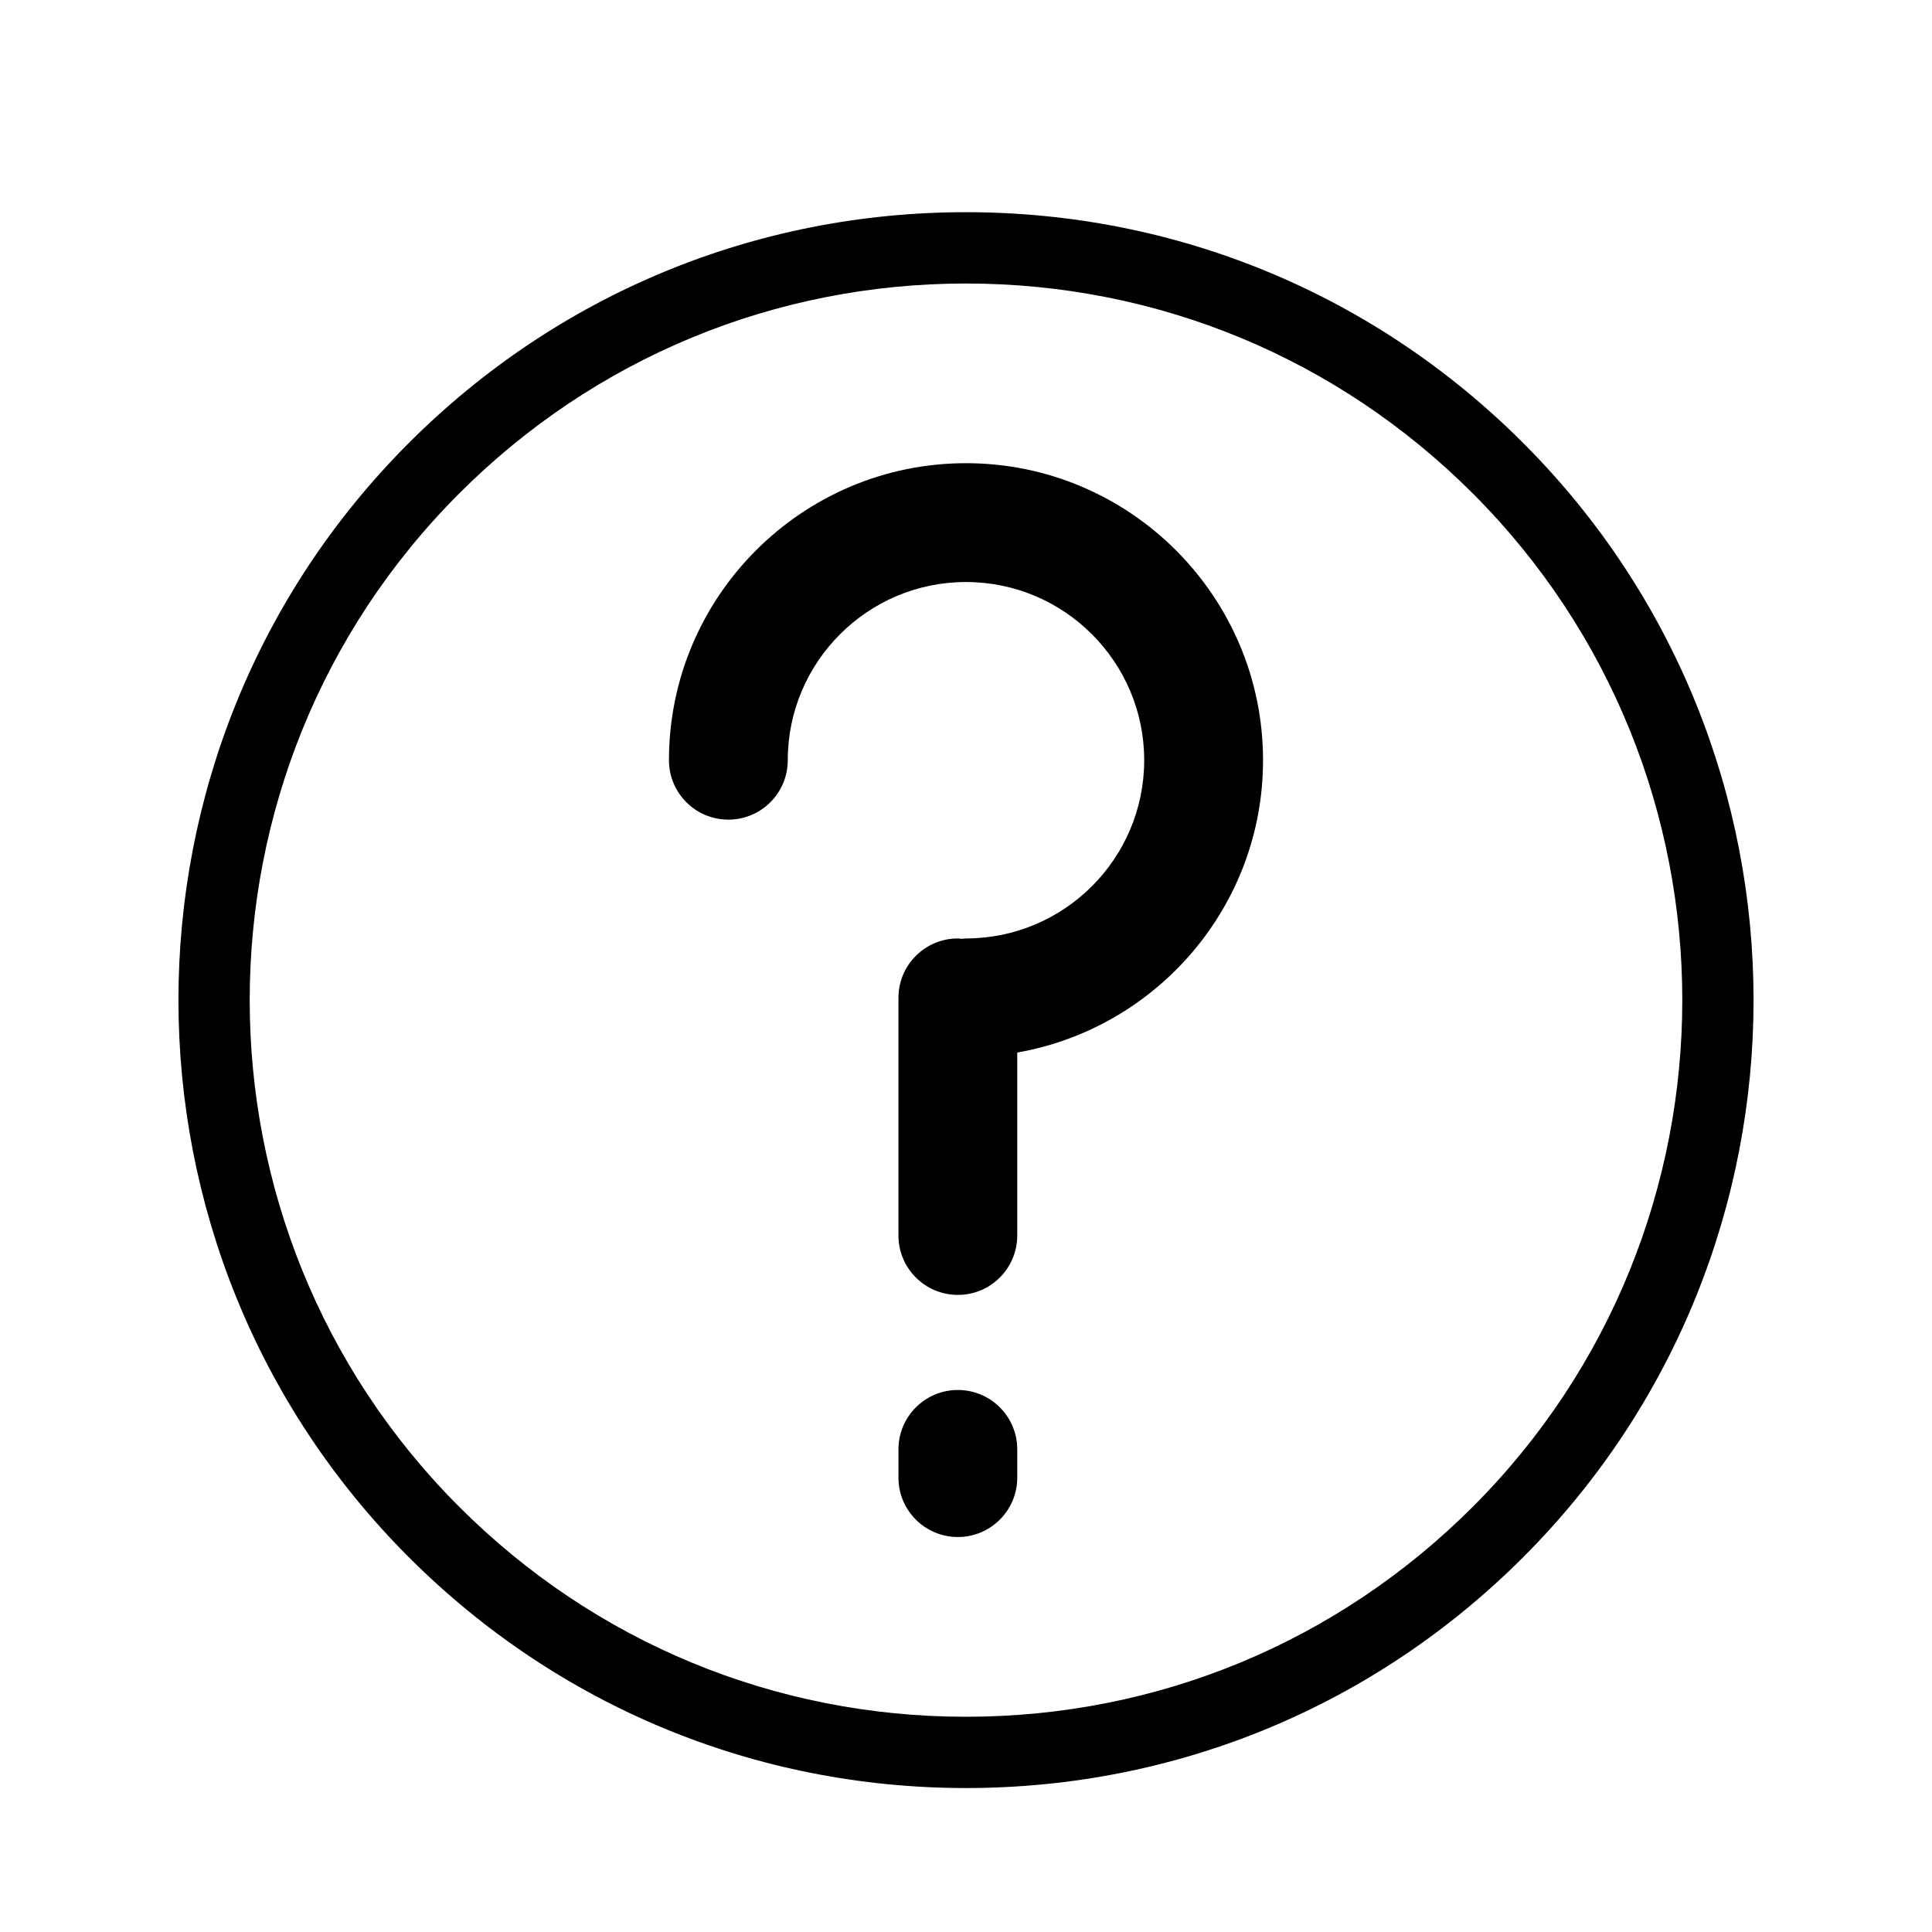
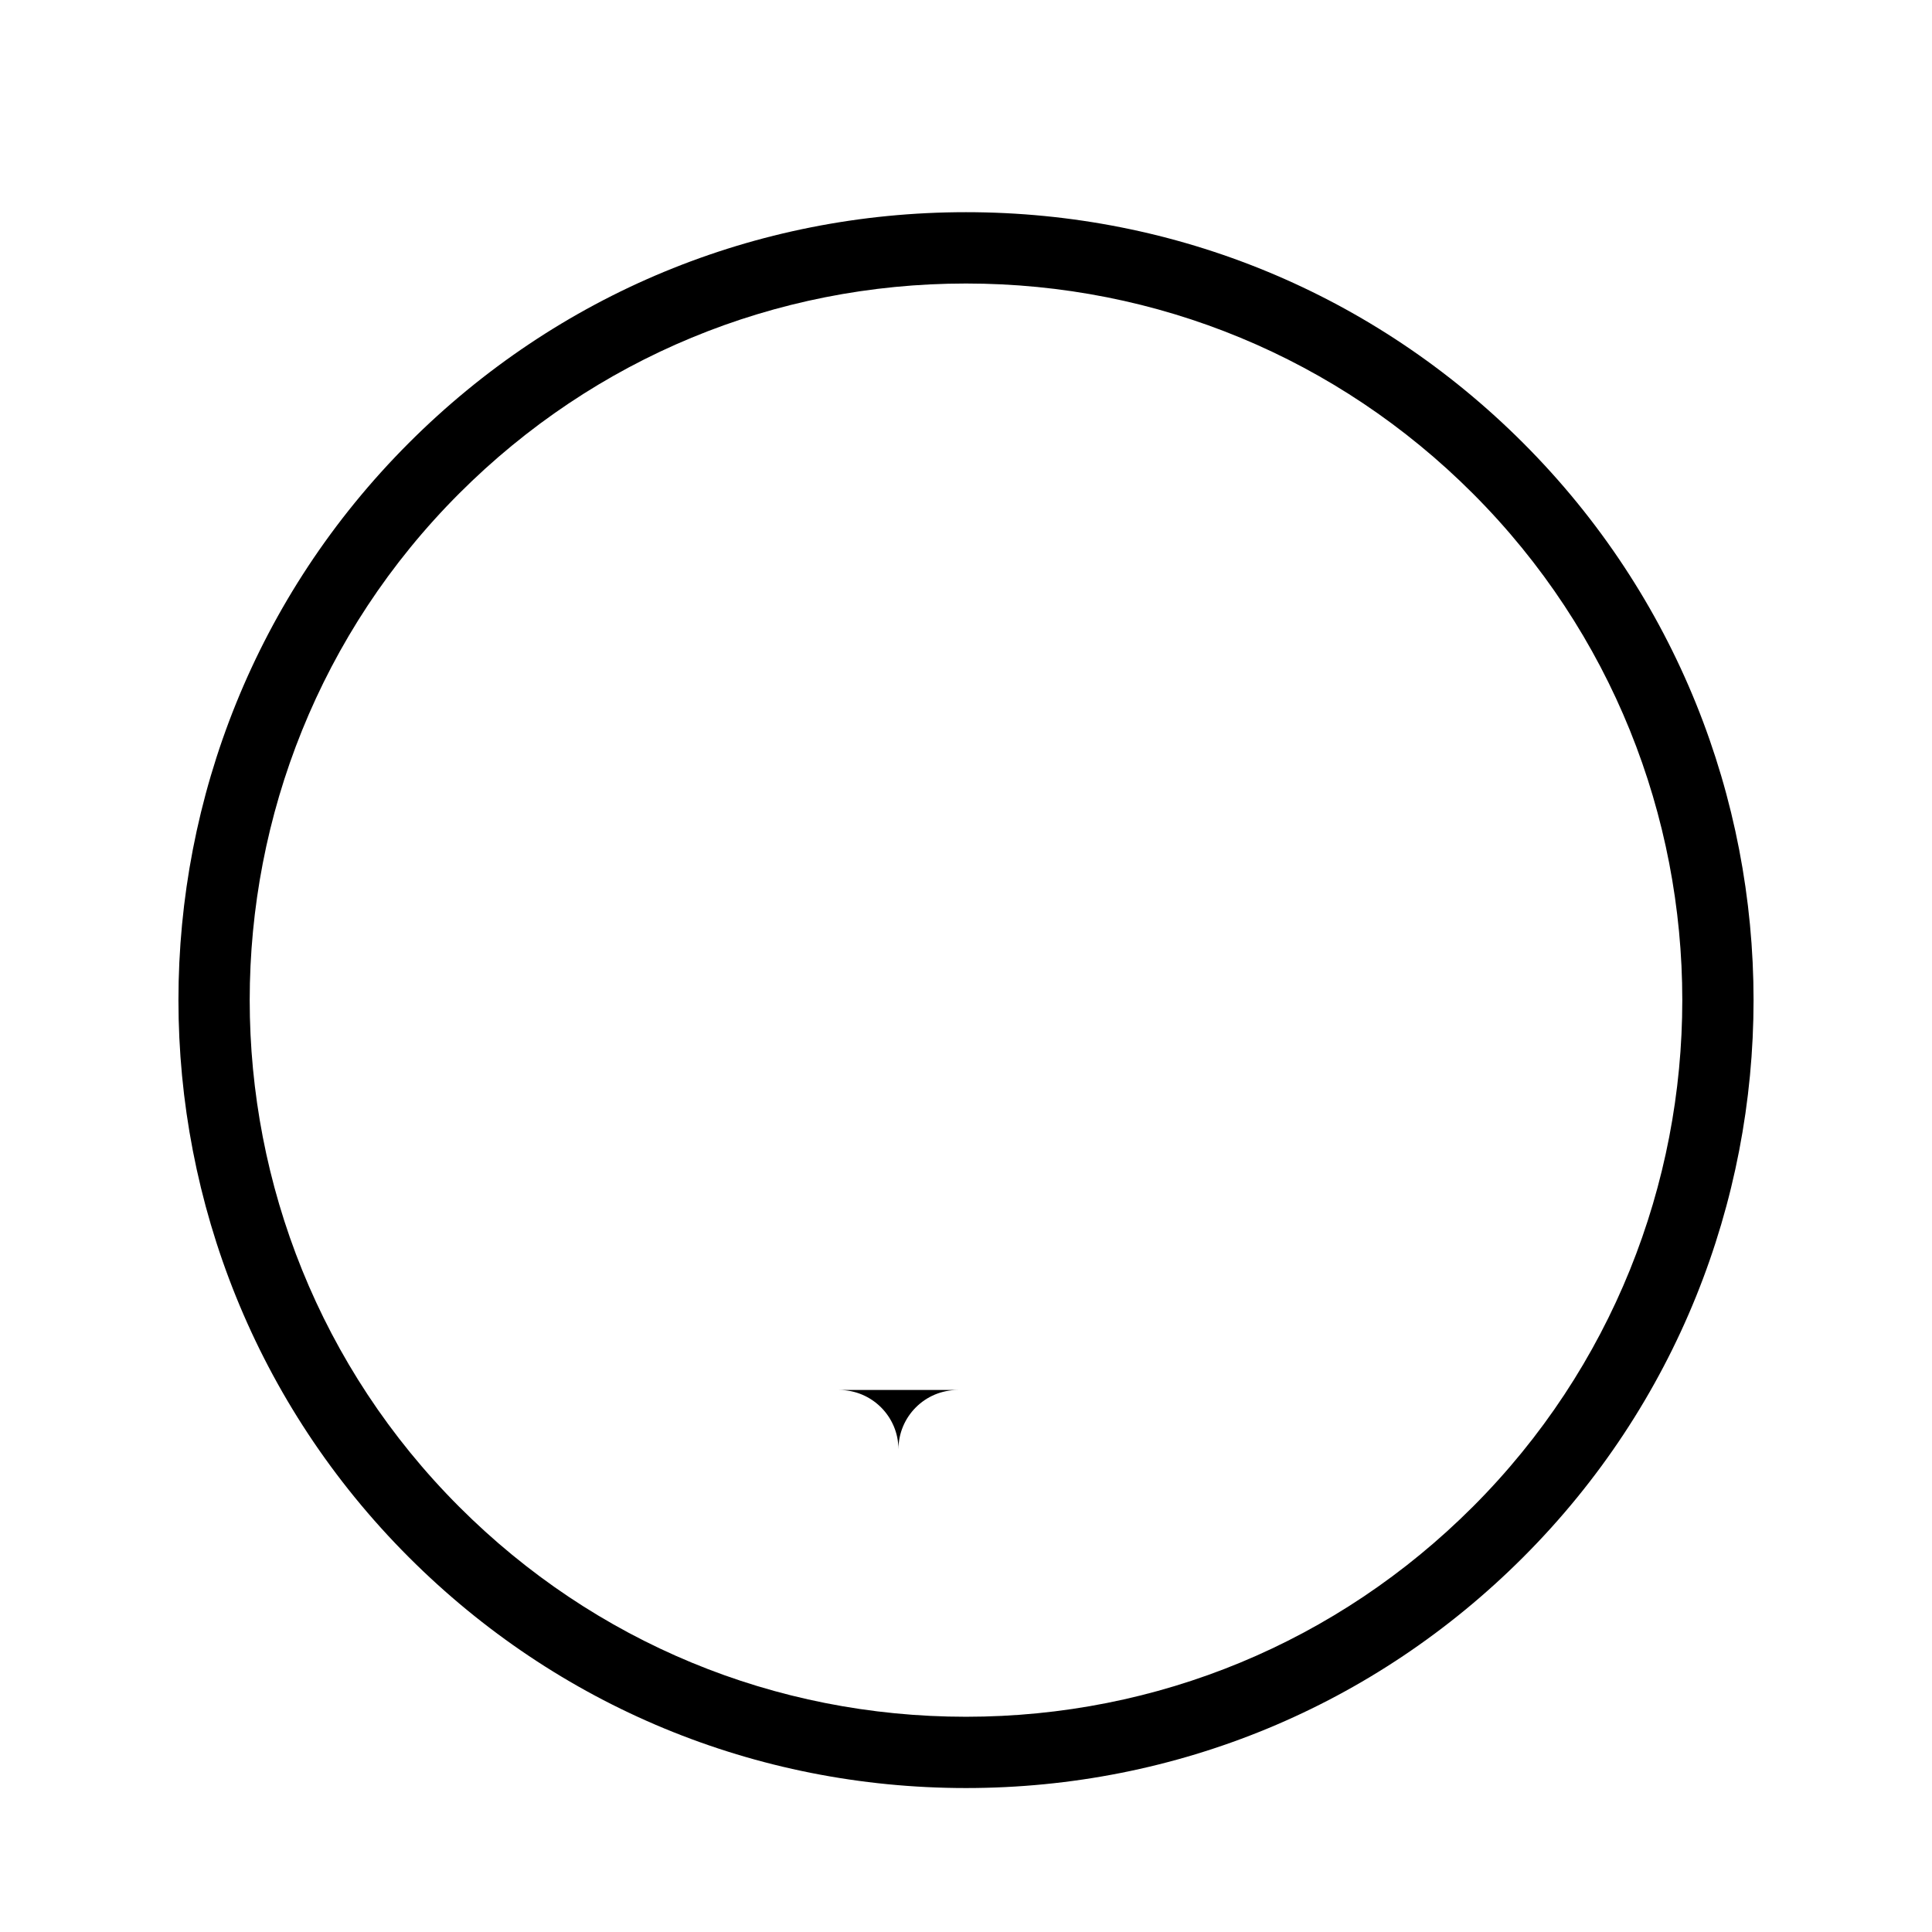
<svg xmlns="http://www.w3.org/2000/svg" fill="#000000" width="800px" height="800px" version="1.1" viewBox="144 144 512 512">
  <g>
    <path d="m400 200.23c-55.773 0-108.22 21.715-147.65 61.156-81.414 81.422-81.414 213.89 0 295.3 39.438 39.441 91.875 61.164 147.65 61.164s108.22-21.719 147.65-61.164c81.414-81.41 81.414-213.88 0-295.3-39.43-39.438-91.879-61.156-147.65-61.156zm134.29 343.1c-35.871 35.871-83.559 55.629-134.29 55.629-50.734 0-98.418-19.754-134.29-55.625-74.047-74.047-74.047-194.54 0-268.58 35.863-35.863 83.562-55.621 134.29-55.621s98.426 19.754 134.29 55.621c74.047 74.047 74.047 194.53 0 268.58z" />
-     <path d="m397.84 512.36c-8.695 0-15.742 7.047-15.742 15.742v7.481c0 8.695 7.047 15.742 15.742 15.742 8.695 0 15.742-7.047 15.742-15.742v-7.481c0-8.695-7.047-15.742-15.742-15.742z" />
-     <path d="m400 266.75c-43.41 0-78.719 35.312-78.719 78.719 0 8.695 7.047 15.742 15.742 15.742 8.695 0 15.742-7.047 15.742-15.742 0-26.047 21.184-47.23 47.23-47.23s47.23 21.184 47.23 47.23-21.184 47.23-47.23 47.23c-0.371 0-0.719 0.082-1.078 0.105-0.367-0.023-0.711-0.105-1.078-0.105-8.695 0-15.742 7.047-15.742 15.742v62.977c0 8.695 7.047 15.742 15.742 15.742 8.695 0 15.742-7.047 15.742-15.742v-48.484c36.941-6.465 65.137-38.695 65.137-77.461 0-43.41-35.312-78.723-78.719-78.723z" />
+     <path d="m397.84 512.36c-8.695 0-15.742 7.047-15.742 15.742v7.481v-7.481c0-8.695-7.047-15.742-15.742-15.742z" />
  </g>
</svg>